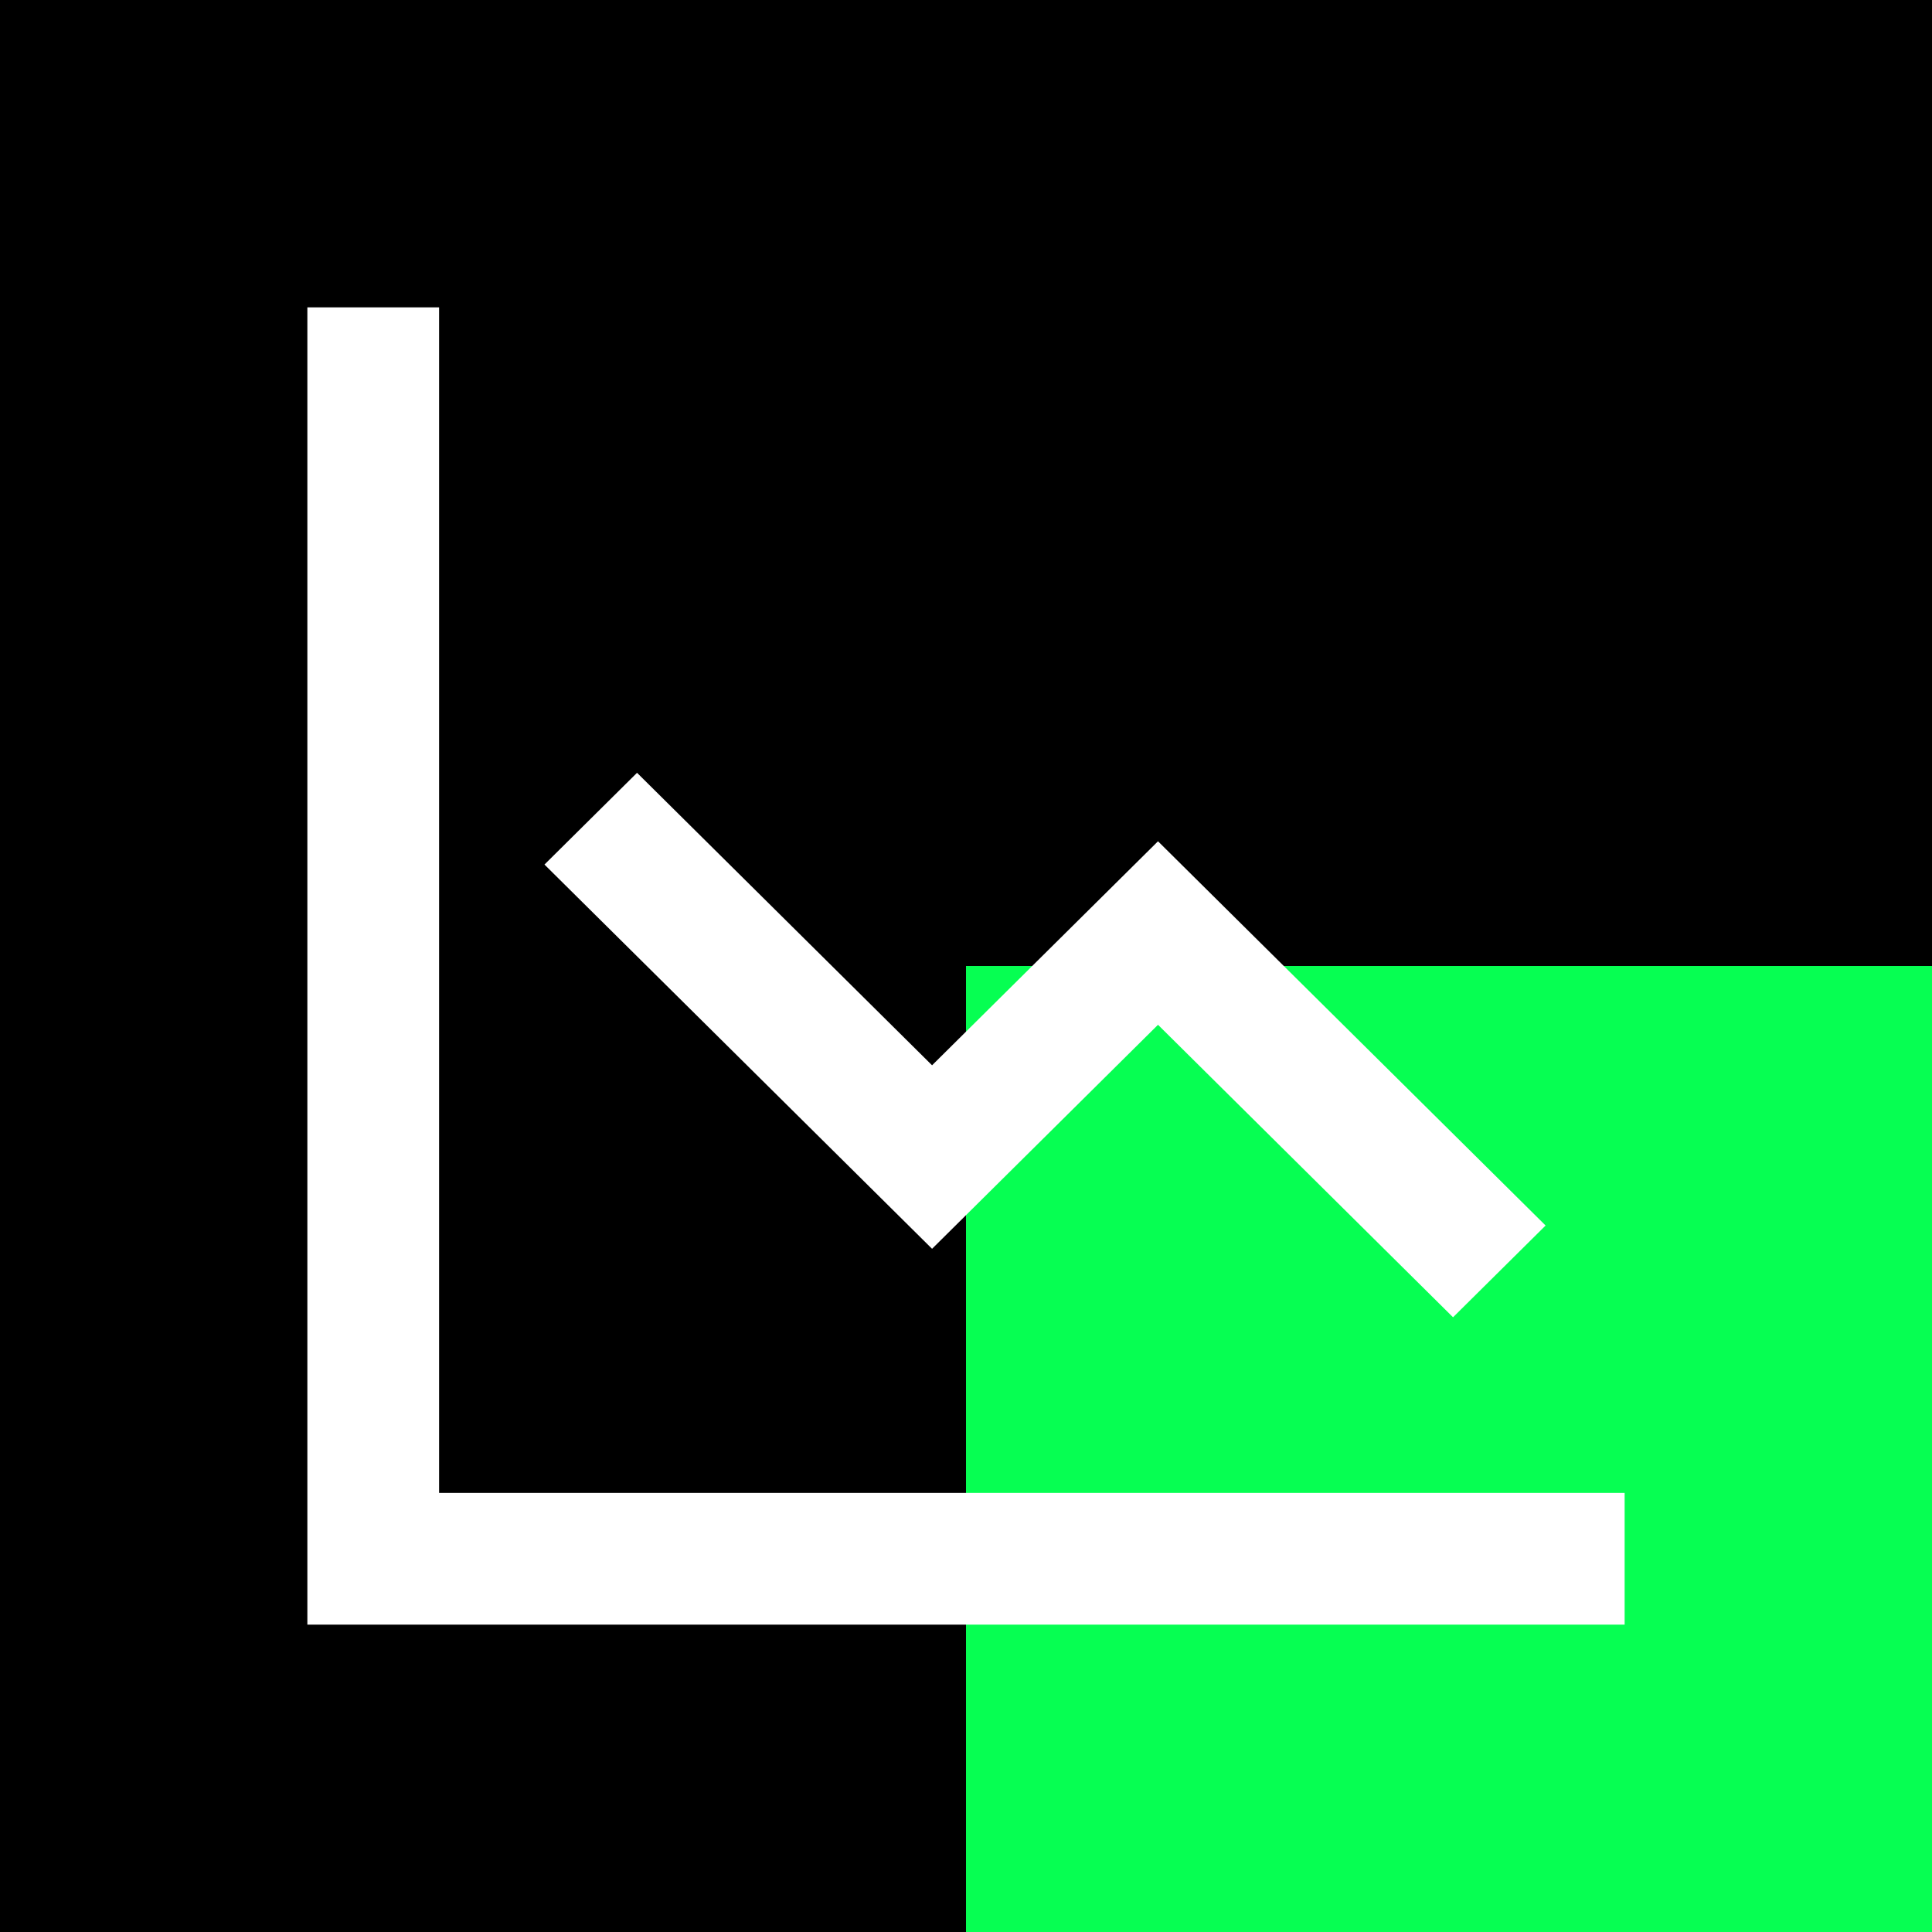
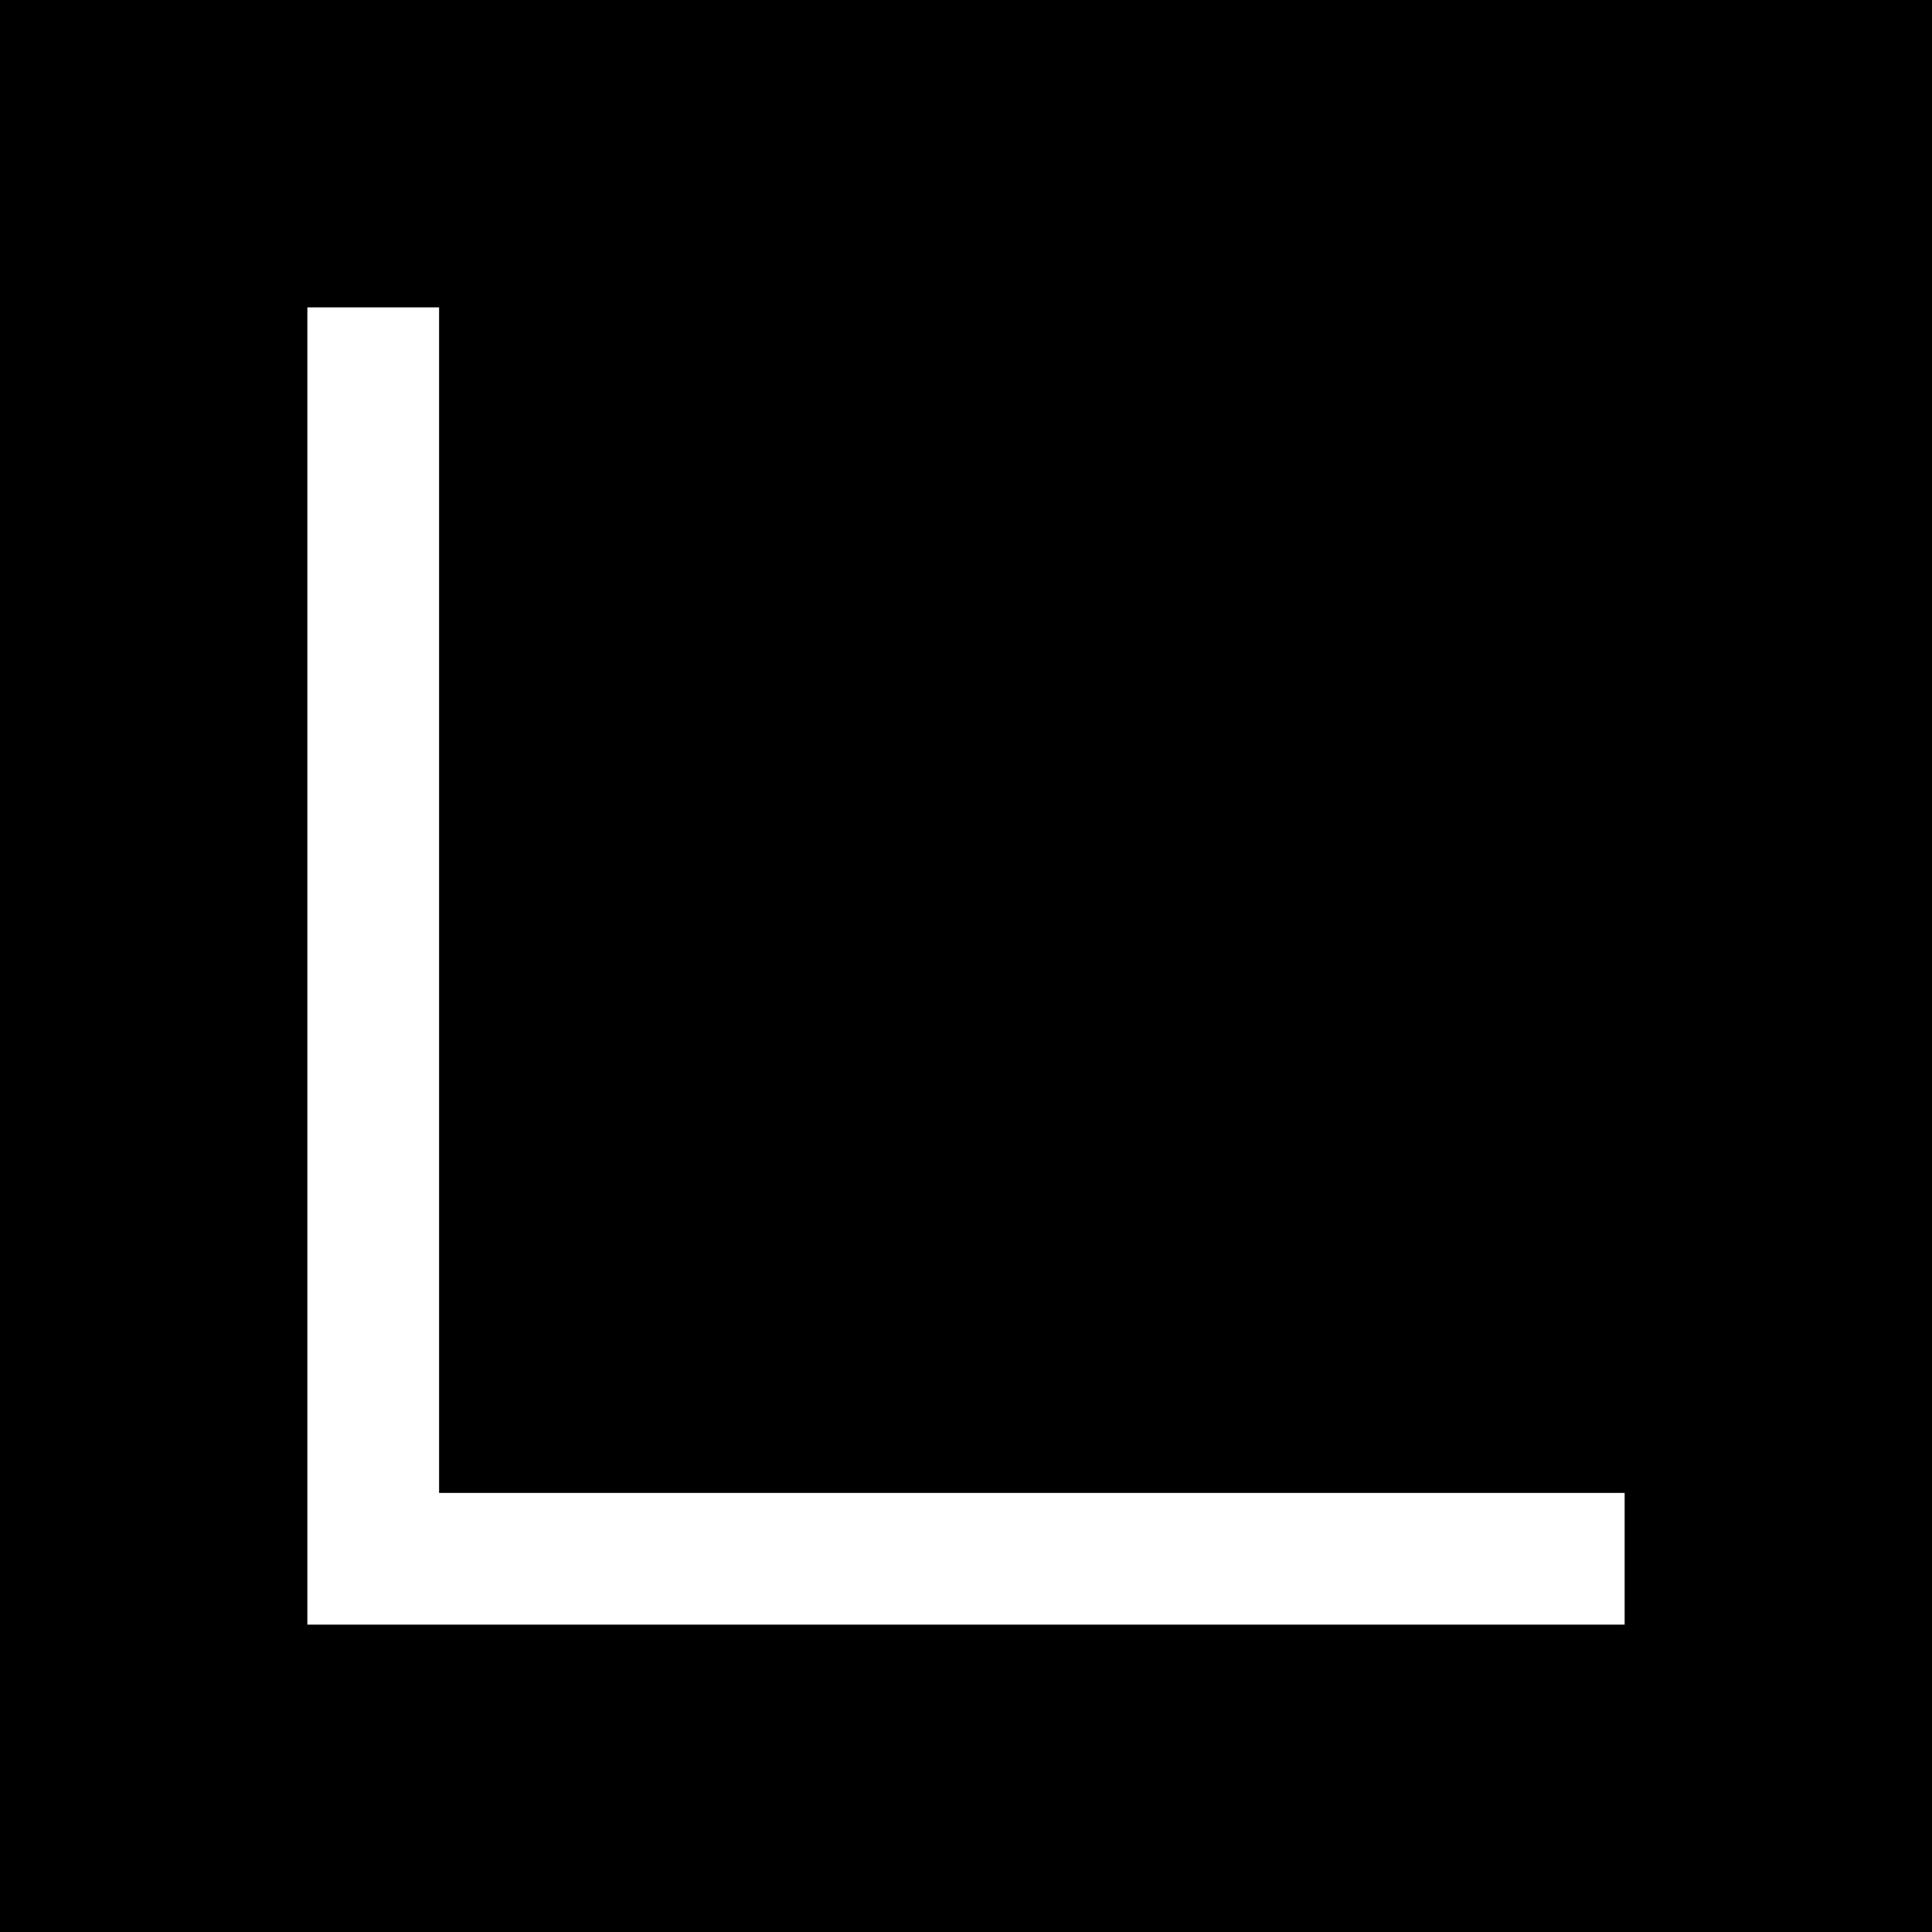
<svg xmlns="http://www.w3.org/2000/svg" width="110" height="110" viewBox="0 0 110 110" fill="none">
  <rect width="110" height="110" fill="black" />
-   <path d="M110 55H55V110H110V55Z" fill="#06FF52" />
  <path d="M17.5 92.5V17.5H25V85H92.5V92.5H17.5Z" fill="white" />
-   <path d="M53.068 71.101L31 49.224L36.27 44L53.068 60.653L65.932 47.899L88 69.776L82.73 75L65.932 58.347L53.068 71.101Z" fill="white" />
</svg>